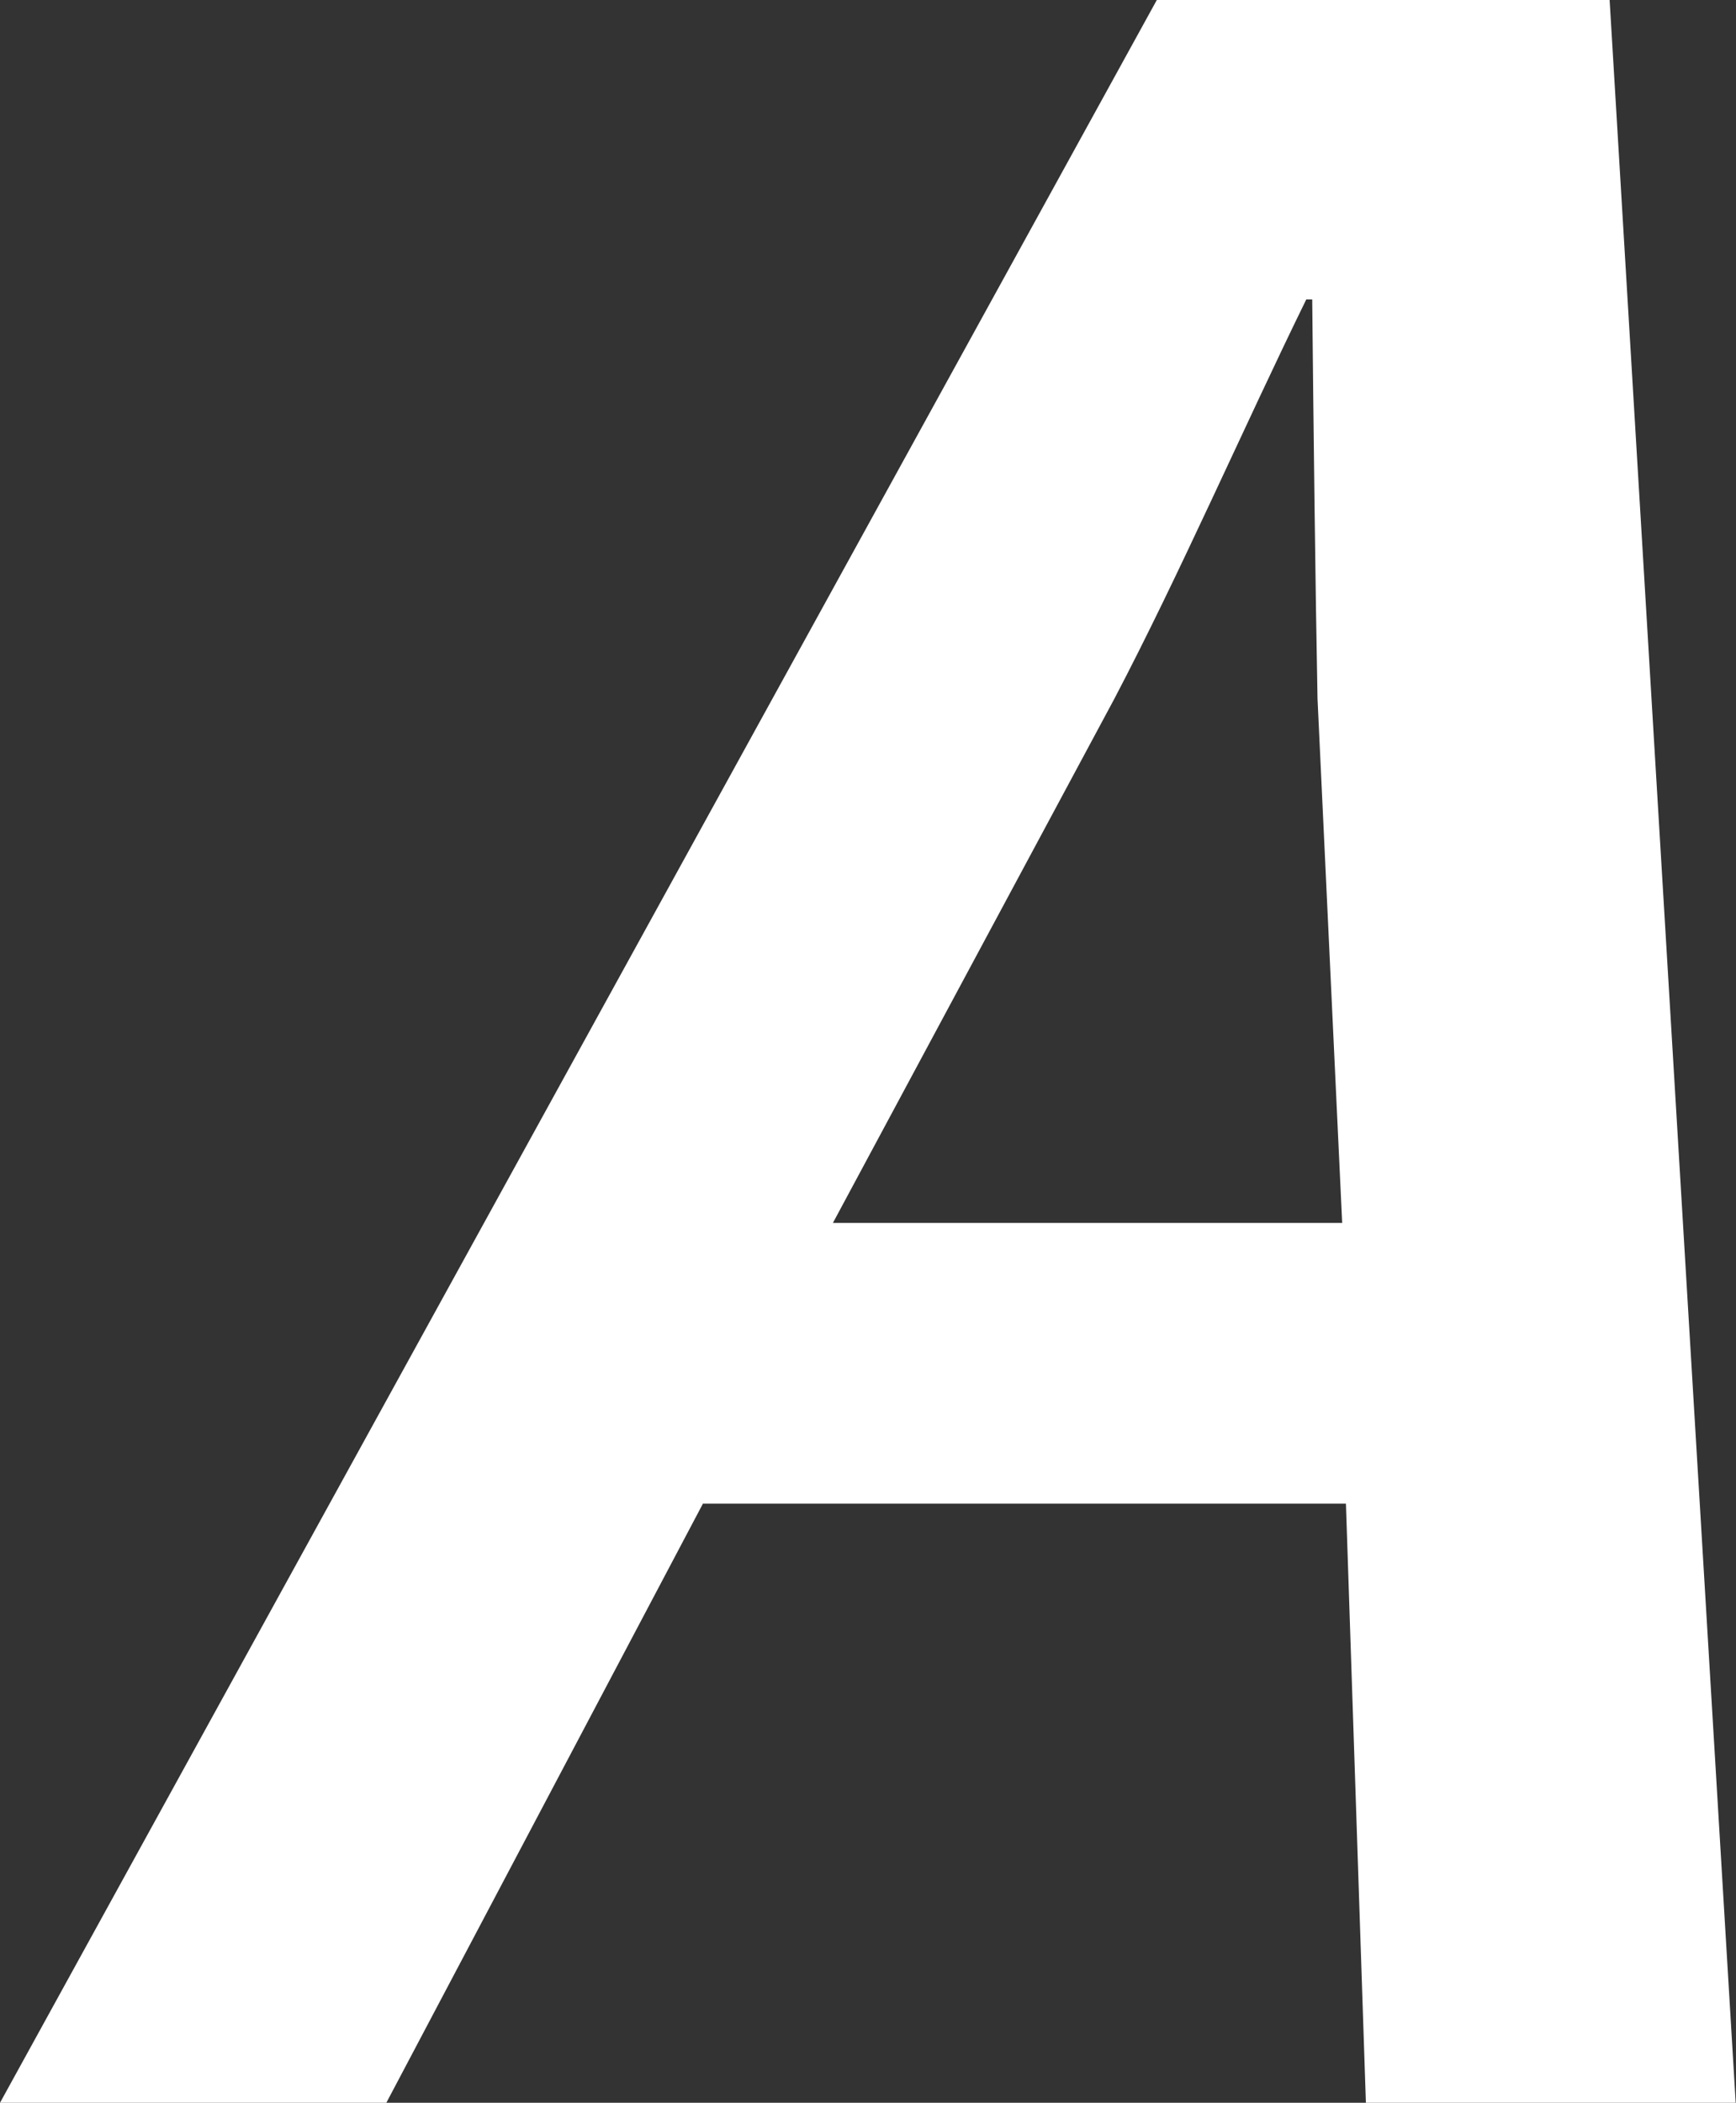
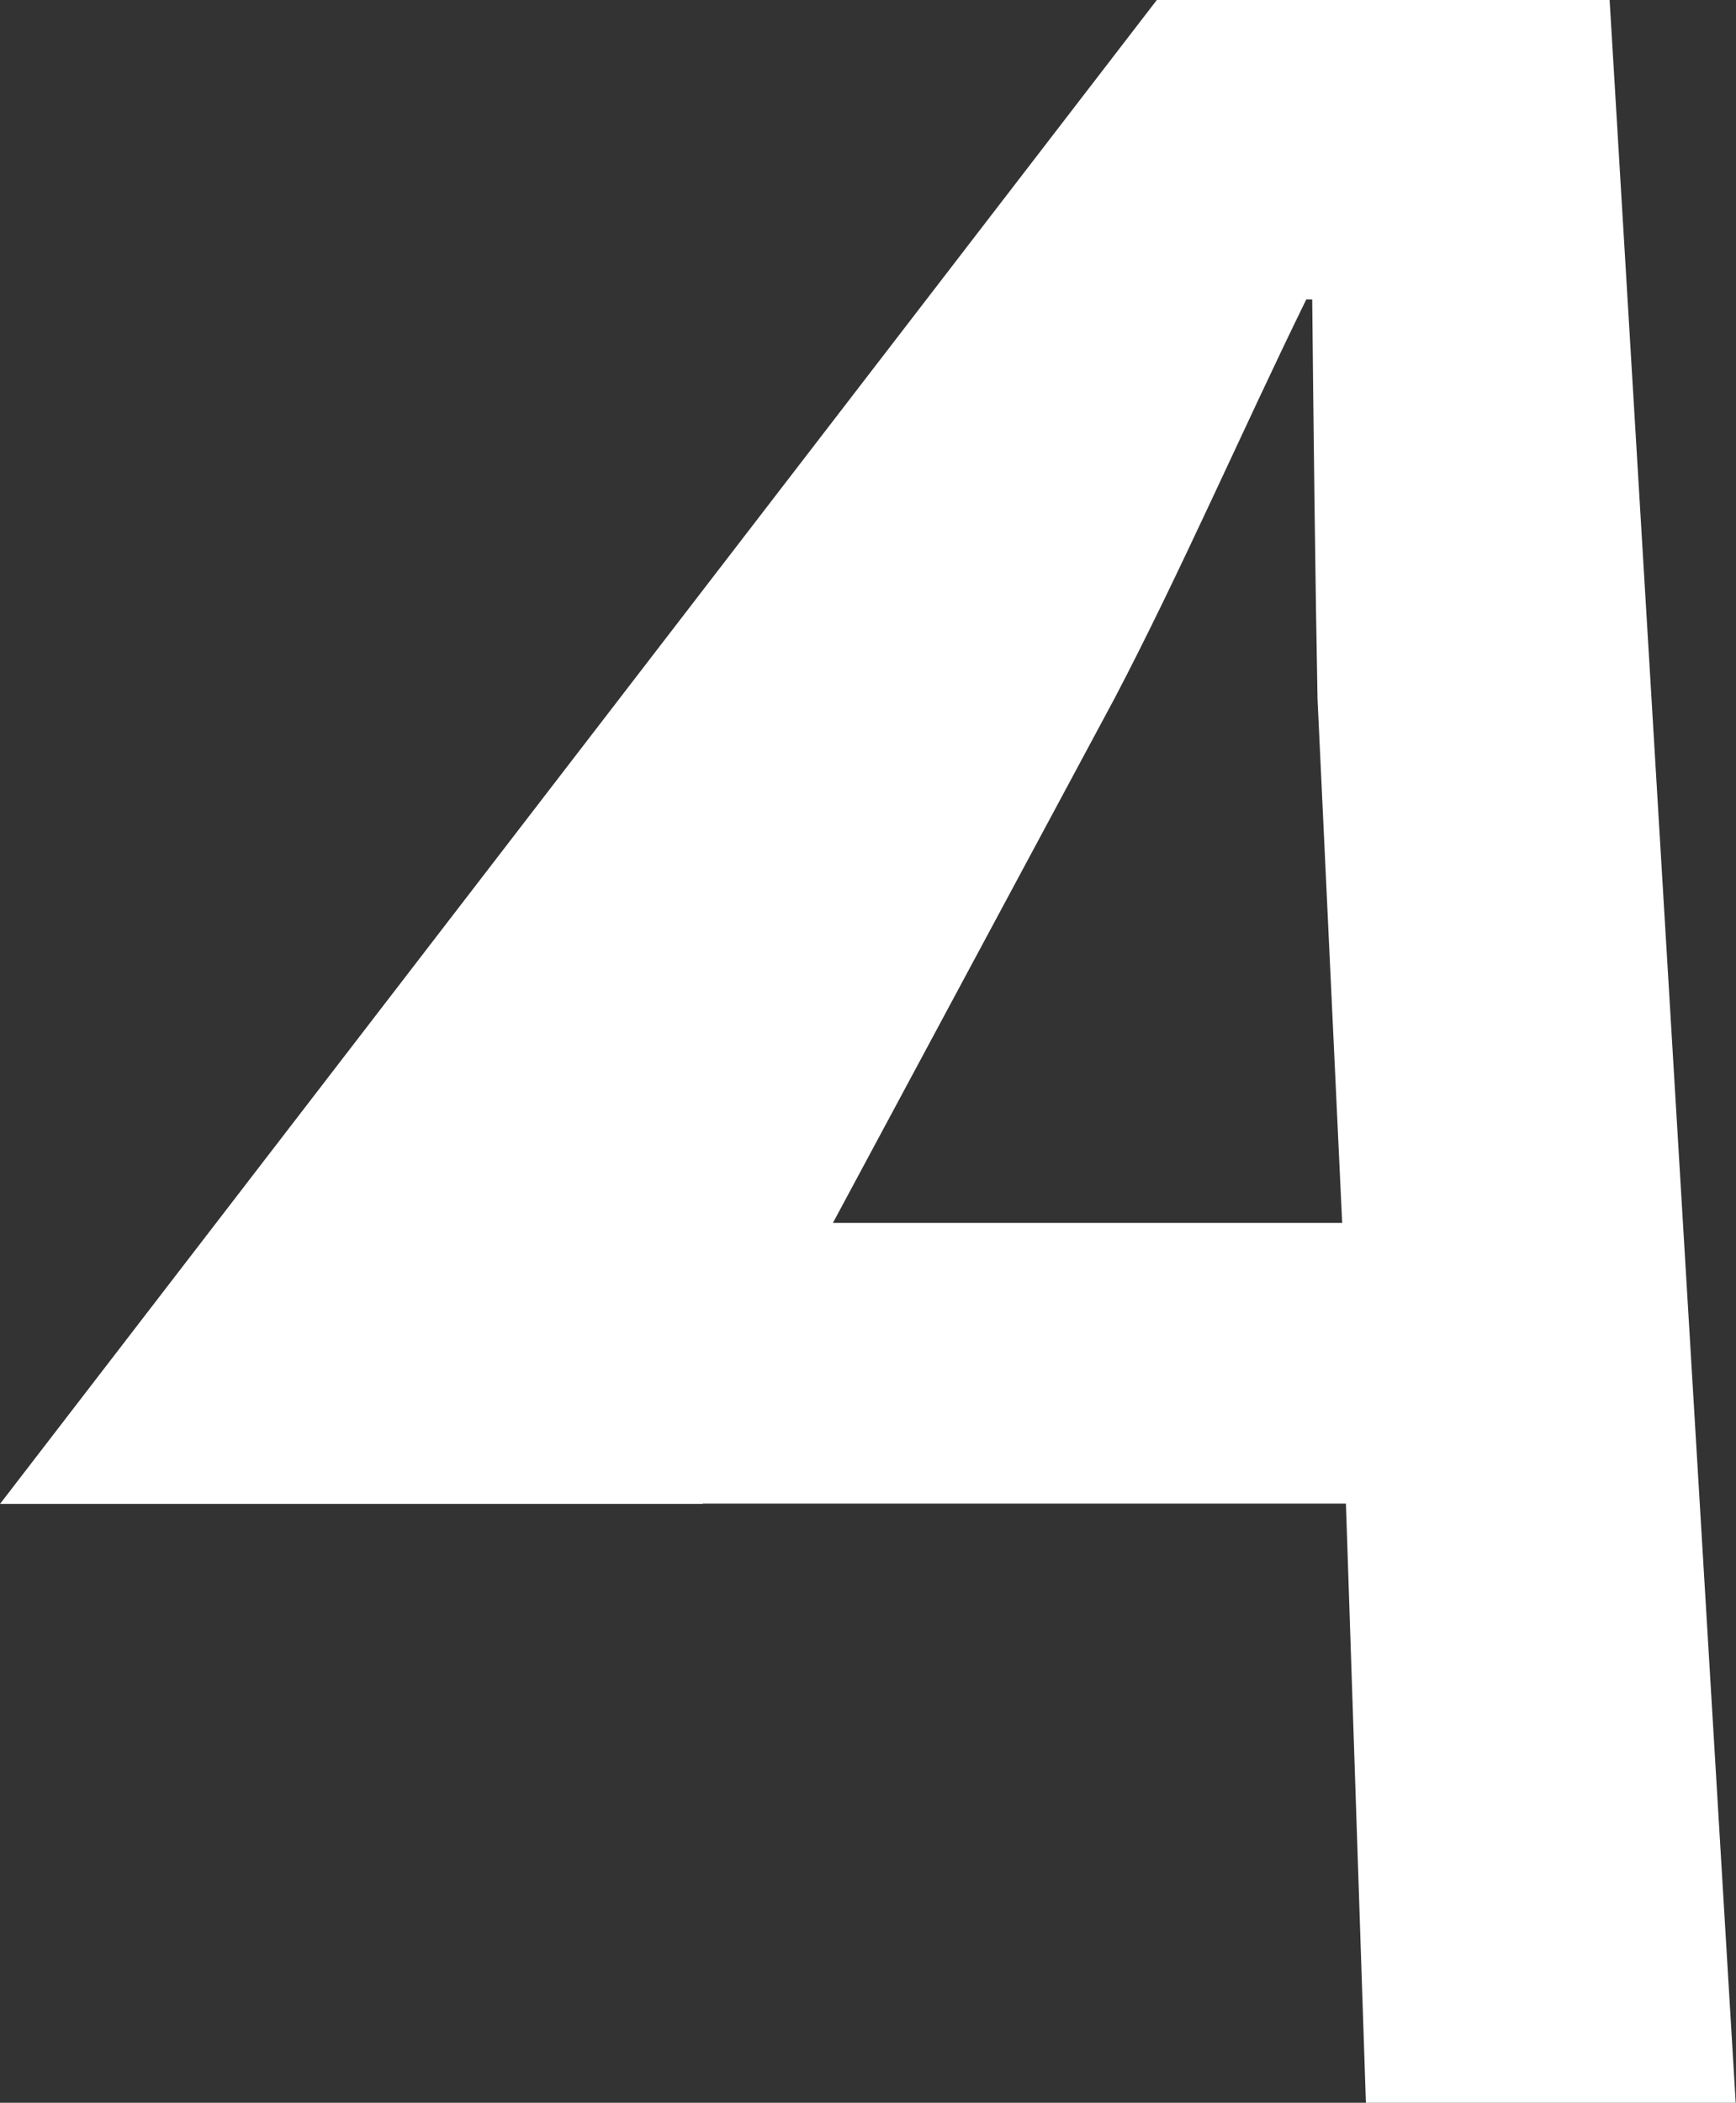
<svg xmlns="http://www.w3.org/2000/svg" version="1.1" id="Layer_1" x="0px" y="0px" viewBox="0 0 55.63 67.35" style="enable-background:new 0 0 55.63 67.35;" xml:space="preserve">
  <rect x="0" y="0" width="55.63" height="67.35" fill="#333333" stroke="none" />
  <style type="text/css">
	.st0{fill:#FFFFFF;}
</style>
  <g>
-     <path class="st0" d="M22.52,48.17L12.38,67.35H0L37.07,0h14.51l4.04,67.35H43.77l-0.64-19.19H22.52z M43.01,39.17l-0.79-16.79   c-0.07-3.6-0.13-8.79-0.17-12.79h-0.19c-2.01,4.1-4.05,8.79-6.15,12.79l-9.02,16.79H43.01z" />
+     <path class="st0" d="M22.52,48.17H0L37.07,0h14.51l4.04,67.35H43.77l-0.64-19.19H22.52z M43.01,39.17l-0.79-16.79   c-0.07-3.6-0.13-8.79-0.17-12.79h-0.19c-2.01,4.1-4.05,8.79-6.15,12.79l-9.02,16.79H43.01z" />
  </g>
</svg>